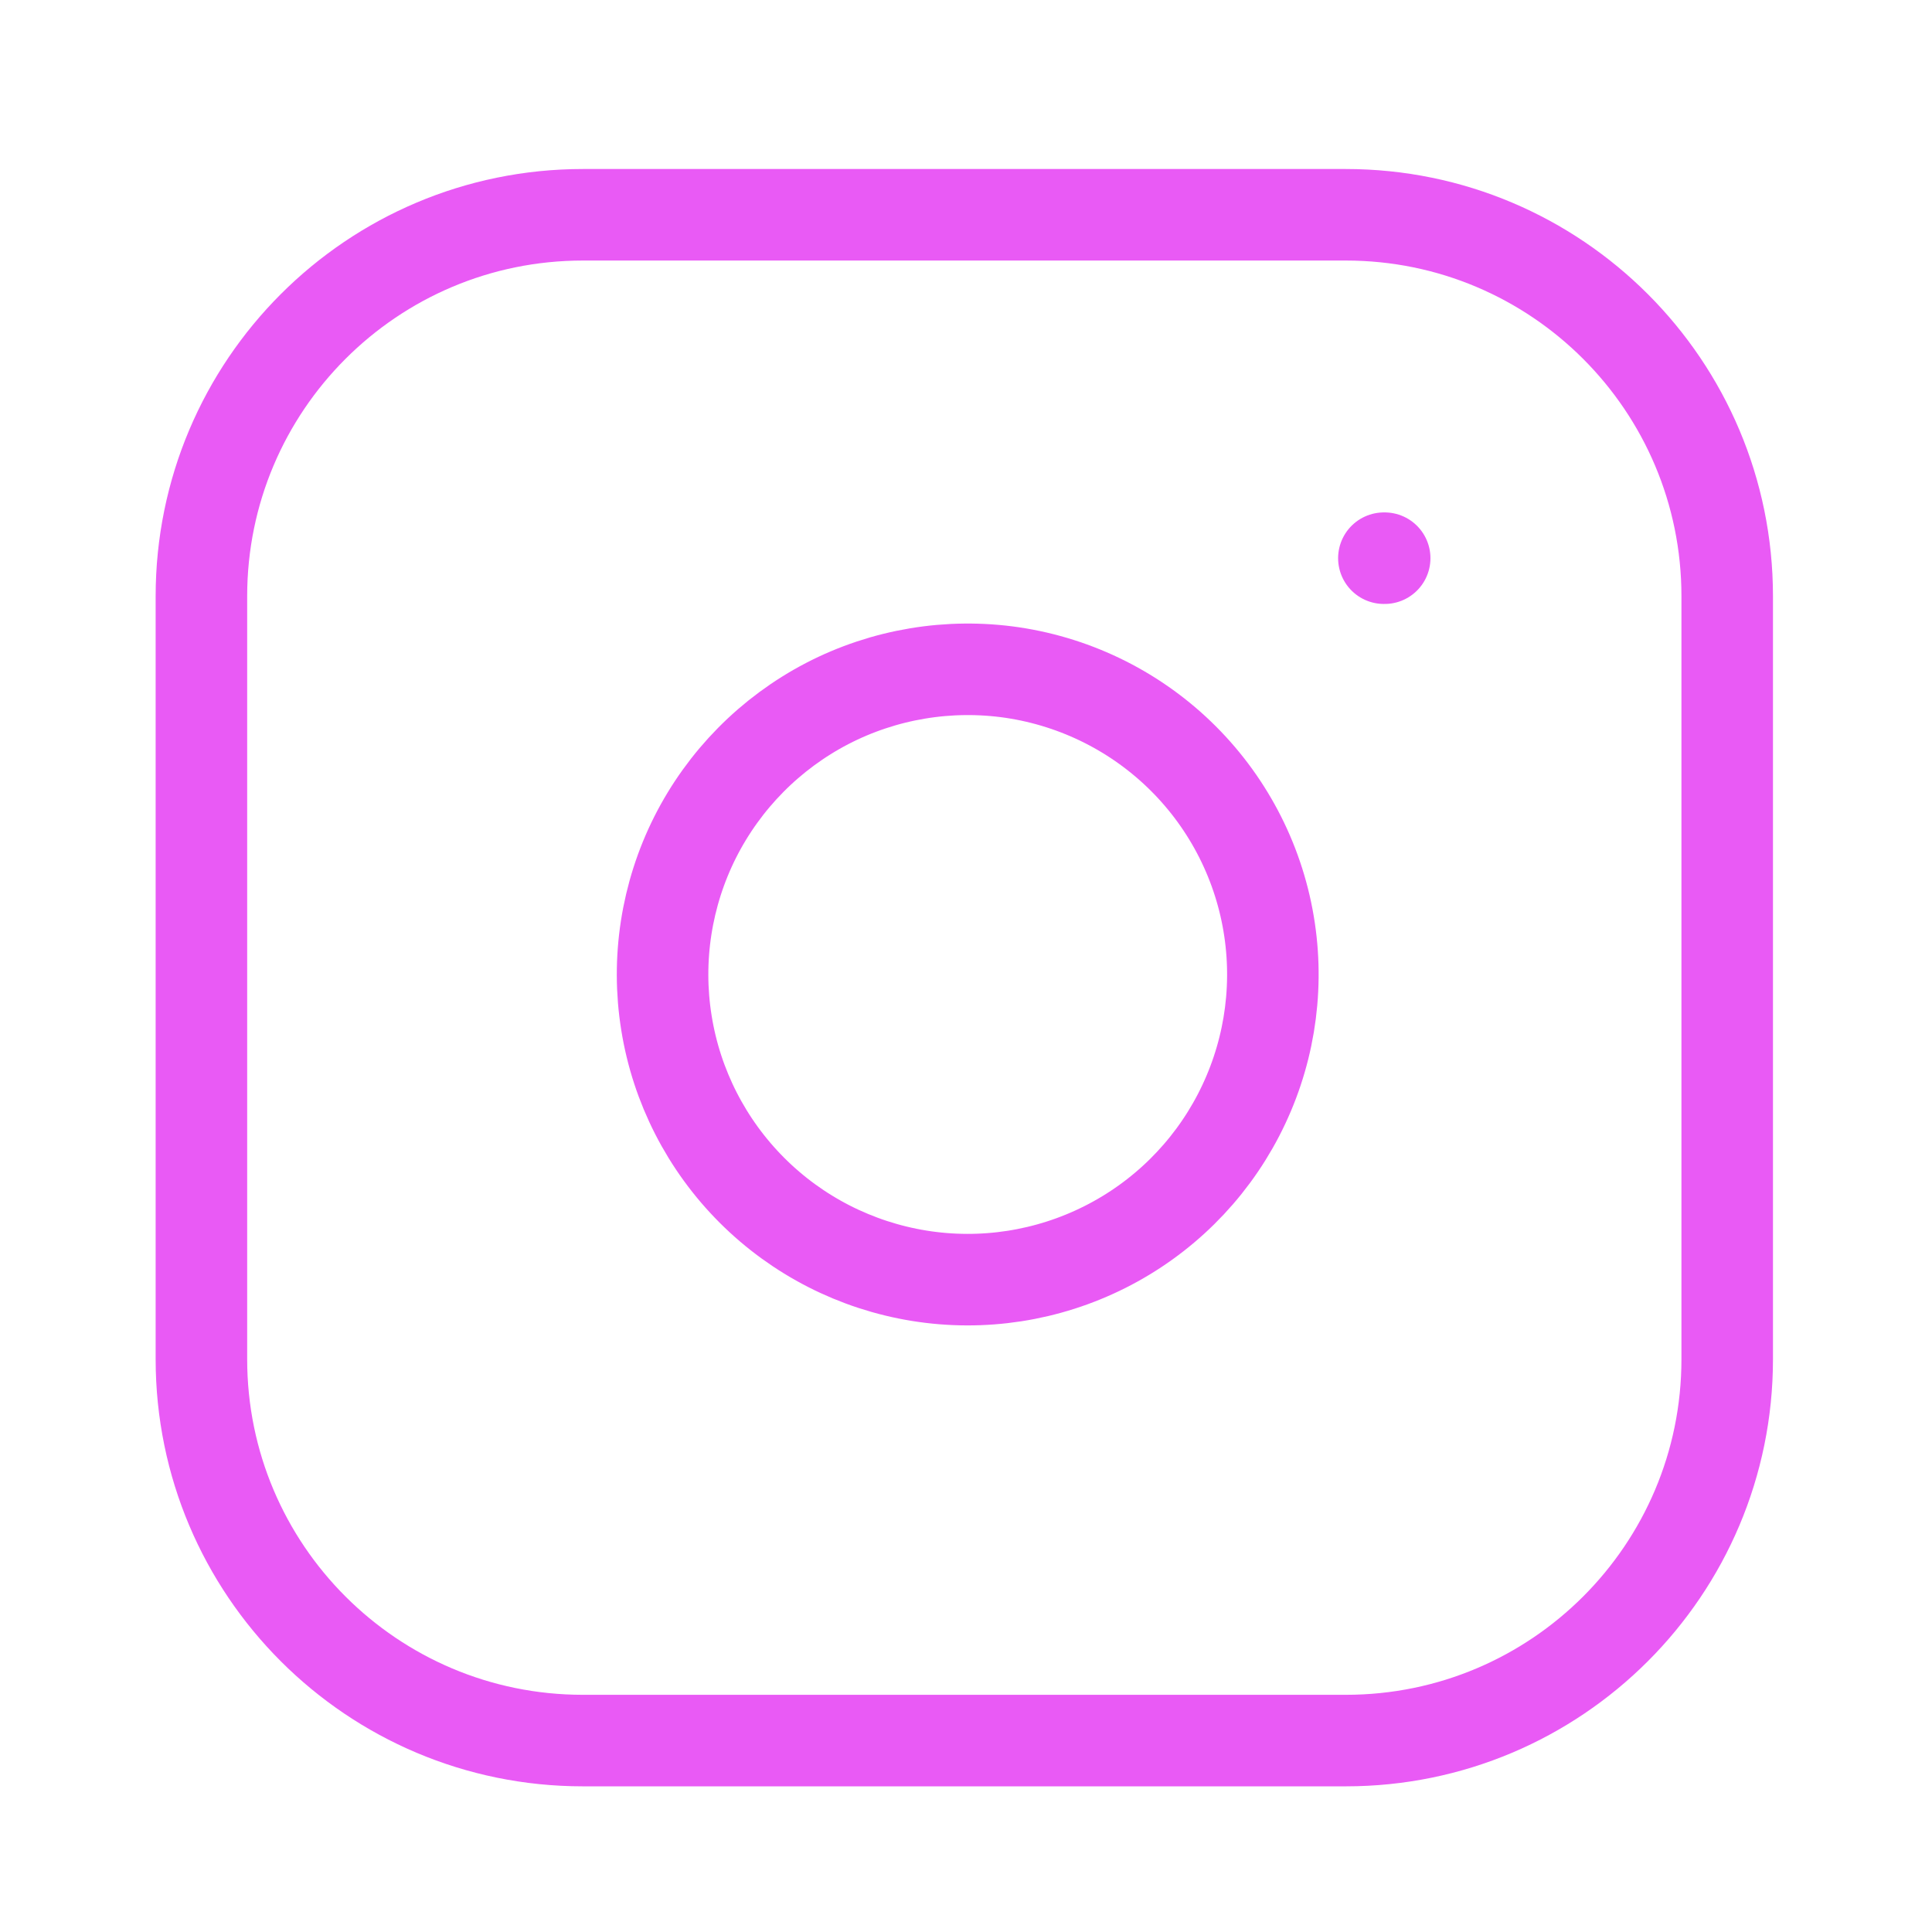
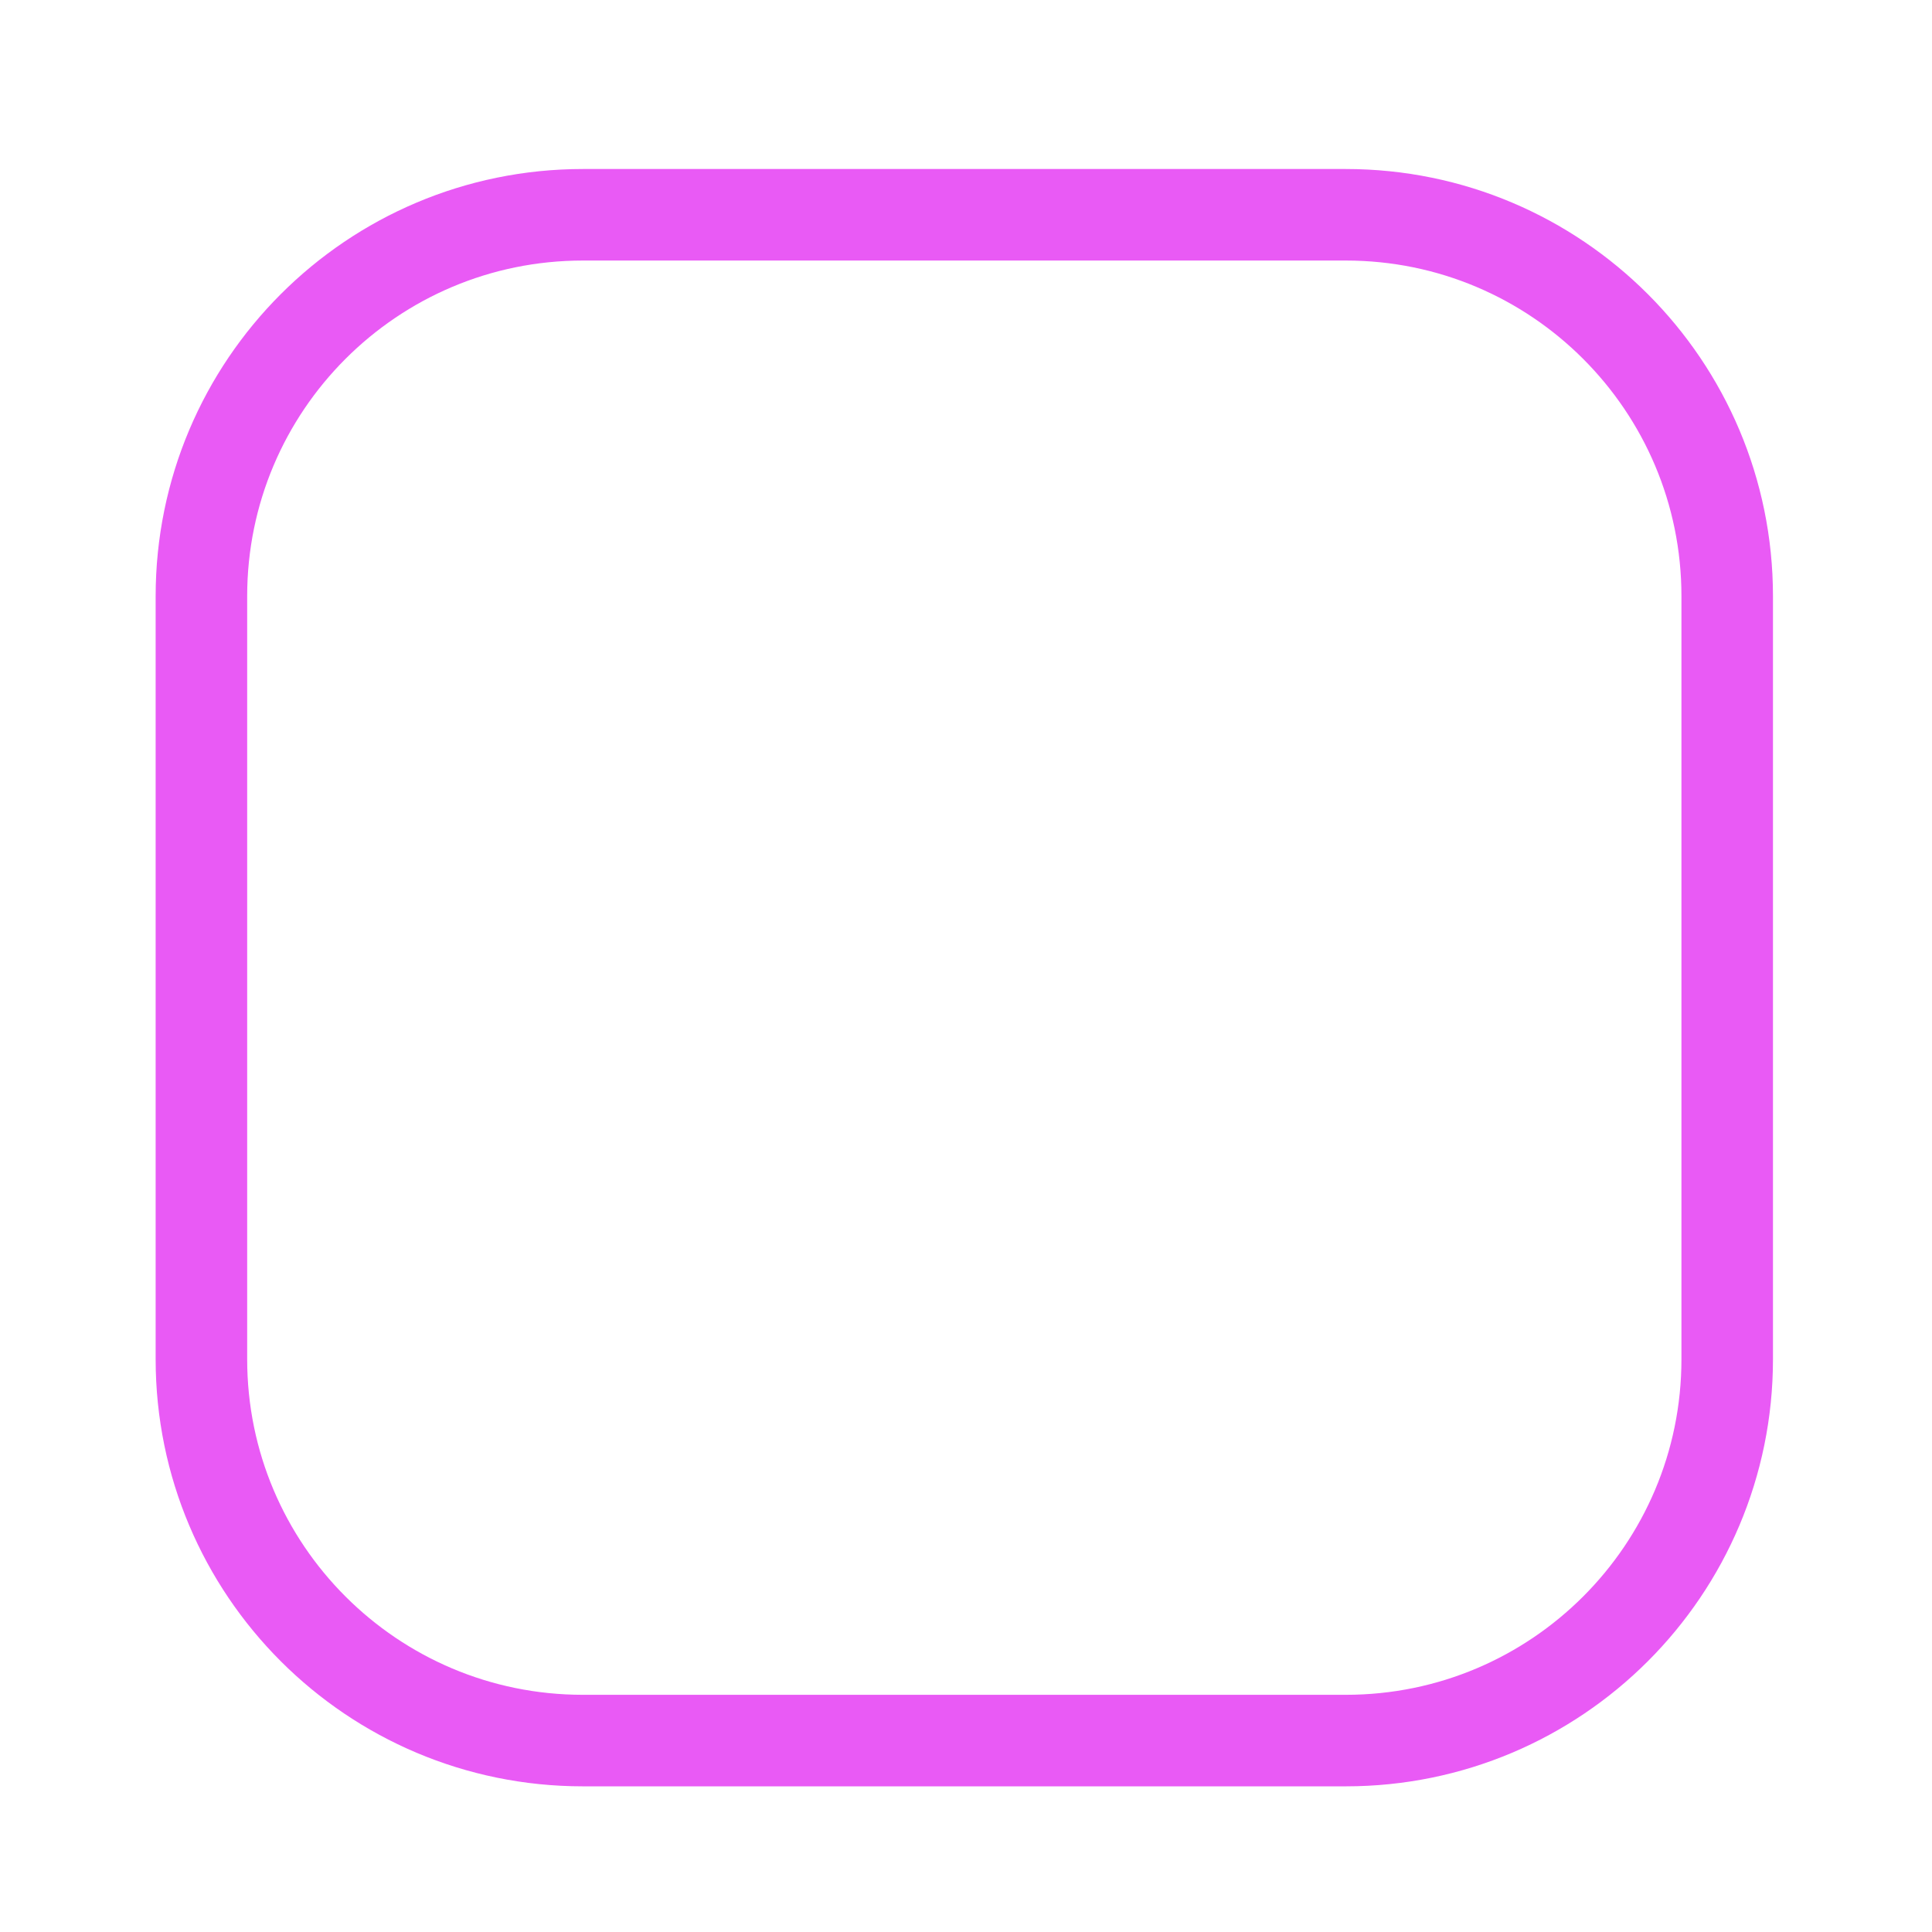
<svg xmlns="http://www.w3.org/2000/svg" width="24" height="24" viewBox="0 0 24 24" fill="none">
  <path d="M16.718 2.668H7.241C4.623 2.668 2.502 4.79 2.502 7.407V16.884C2.502 19.501 4.623 21.622 7.241 21.622H16.718C19.335 21.622 21.456 19.501 21.456 16.884V7.407C21.456 4.79 19.335 2.668 16.718 2.668Z" stroke="#E95AF5" stroke-width="1.137" stroke-linecap="round" stroke-linejoin="round" />
-   <path d="M15.771 11.549C15.888 12.338 15.753 13.143 15.386 13.851C15.019 14.559 14.438 15.133 13.726 15.491C13.013 15.85 12.206 15.975 11.419 15.848C10.632 15.721 9.905 15.35 9.341 14.786C8.777 14.222 8.405 13.495 8.279 12.708C8.152 11.92 8.277 11.113 8.635 10.401C8.994 9.689 9.568 9.108 10.275 8.74C10.983 8.373 11.789 8.239 12.577 8.355C13.382 8.475 14.127 8.85 14.702 9.425C15.277 10 15.652 10.745 15.771 11.549Z" stroke="#E95AF5" stroke-width="1.137" stroke-linecap="round" stroke-linejoin="round" />
-   <path d="M17.191 6.934H17.201" stroke="#E95AF5" stroke-width="1.137" stroke-linecap="round" stroke-linejoin="round" />
</svg>